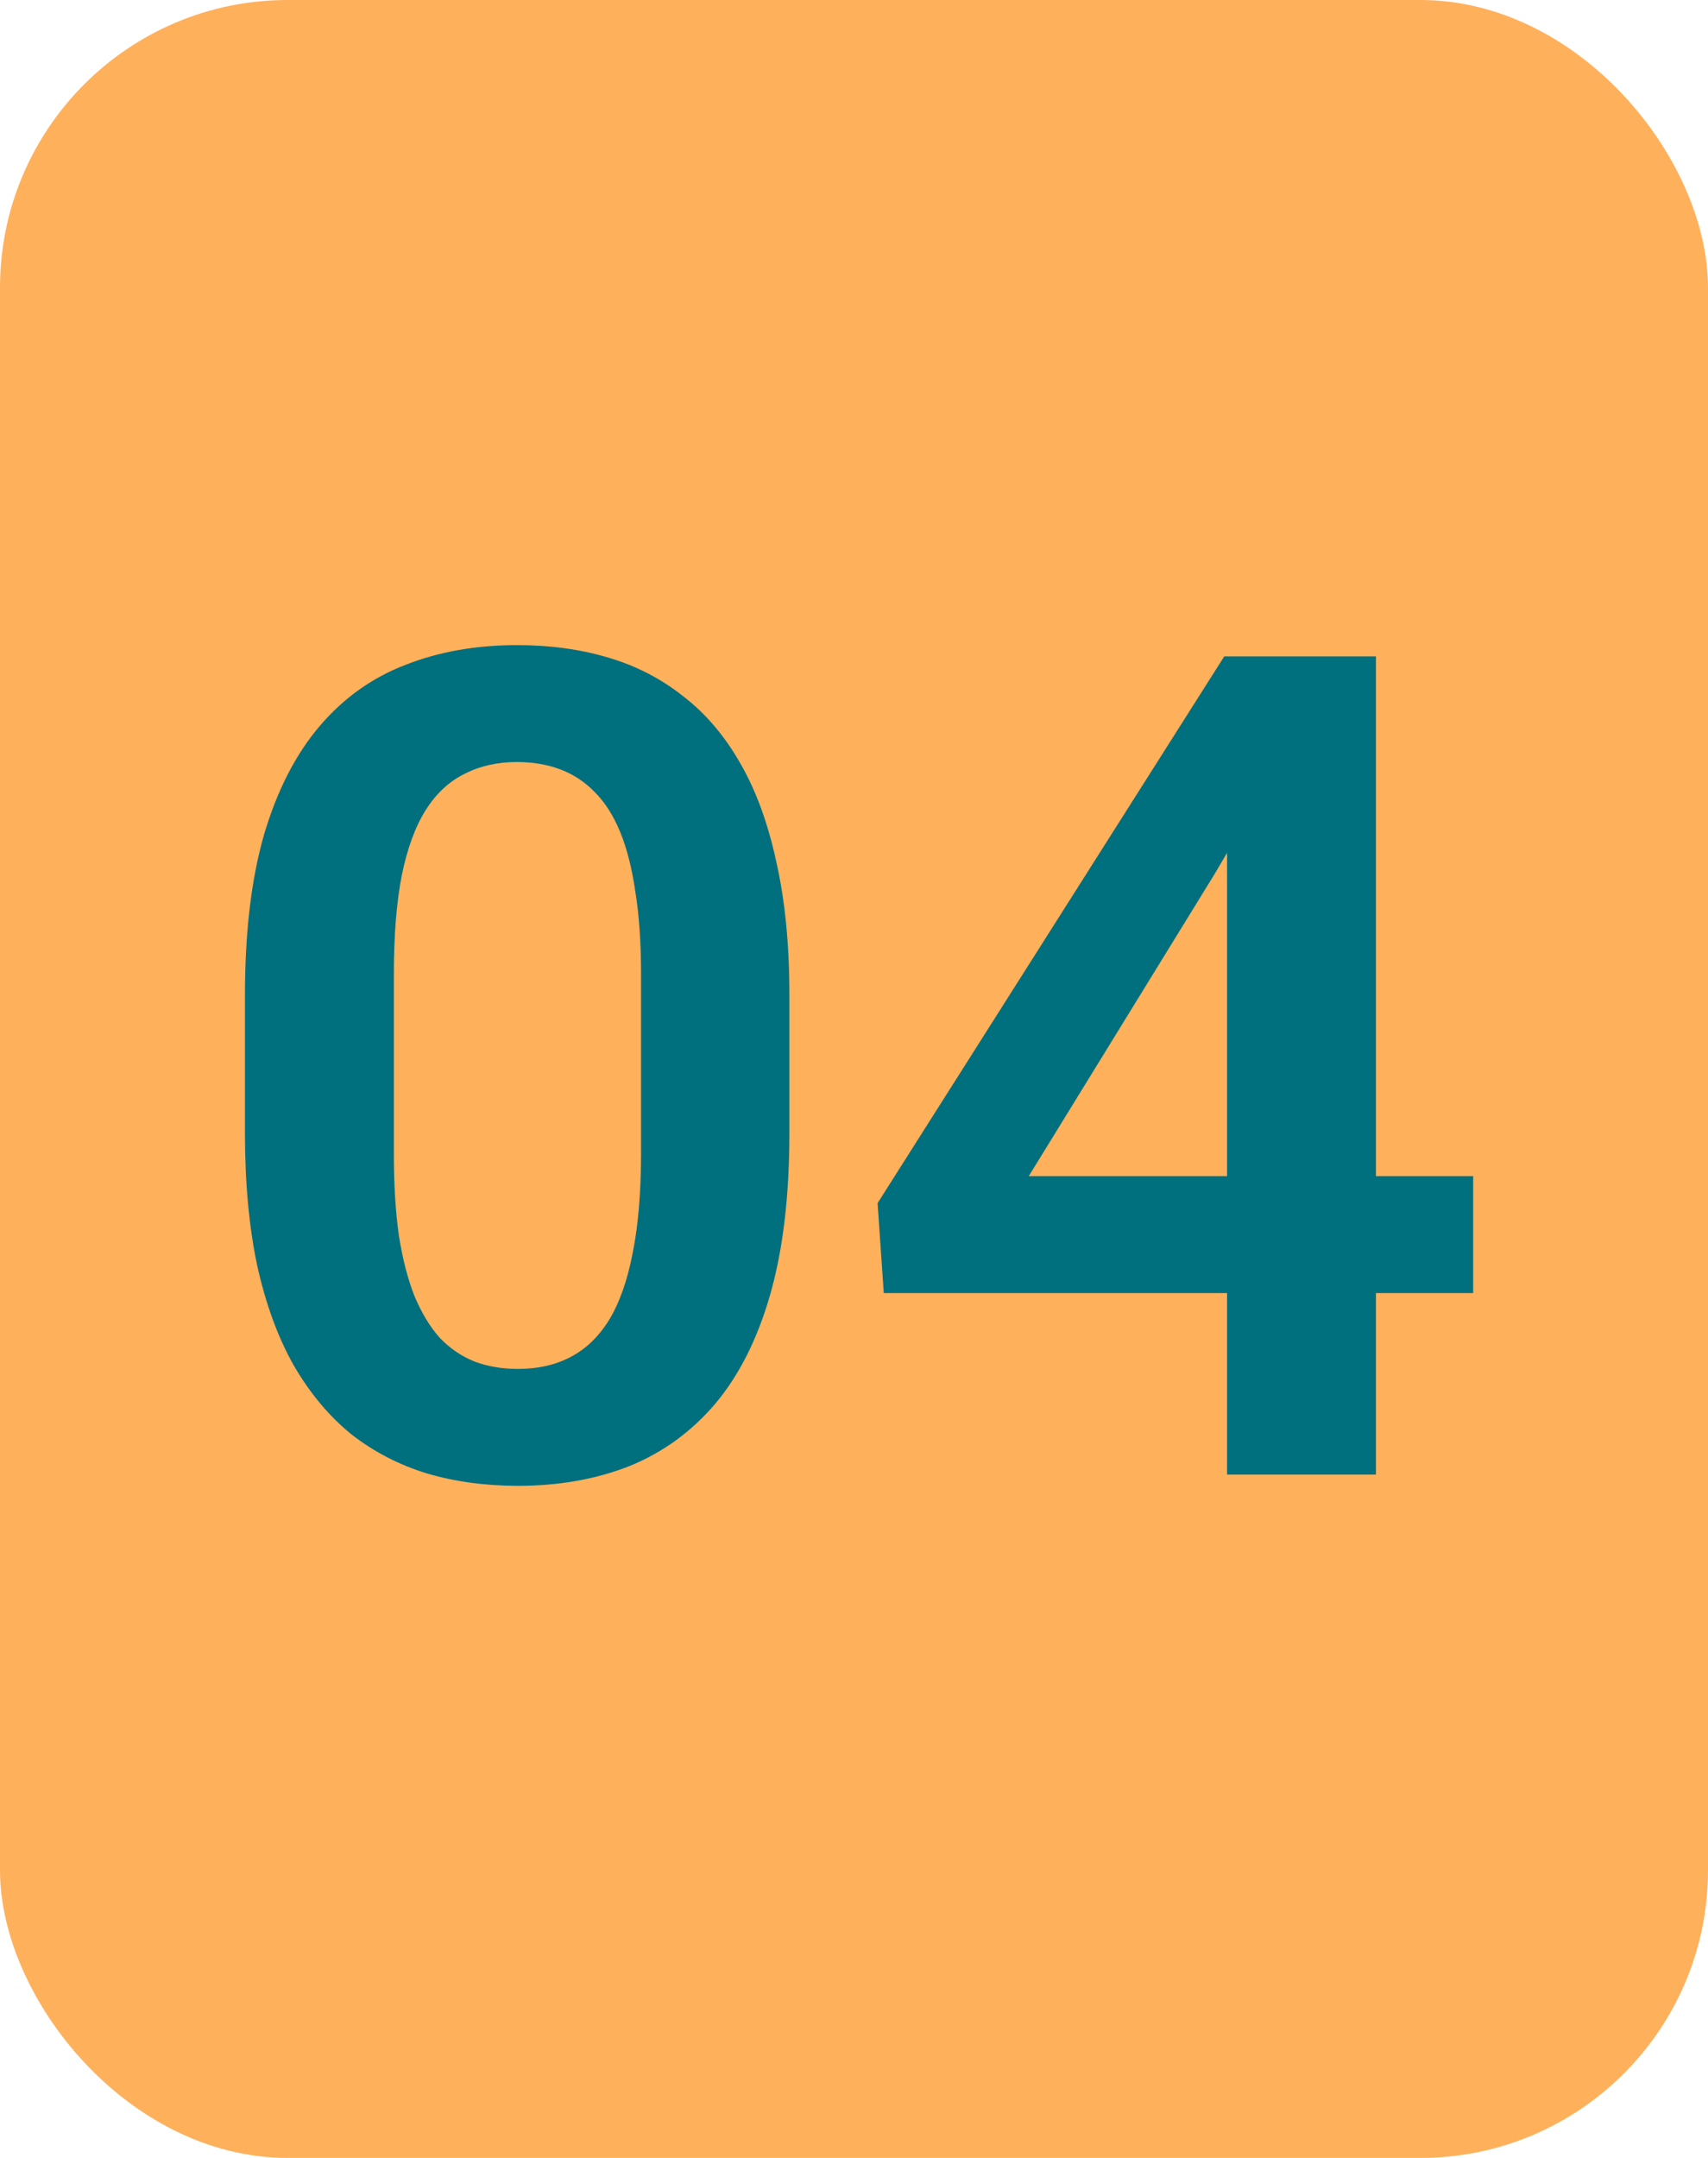
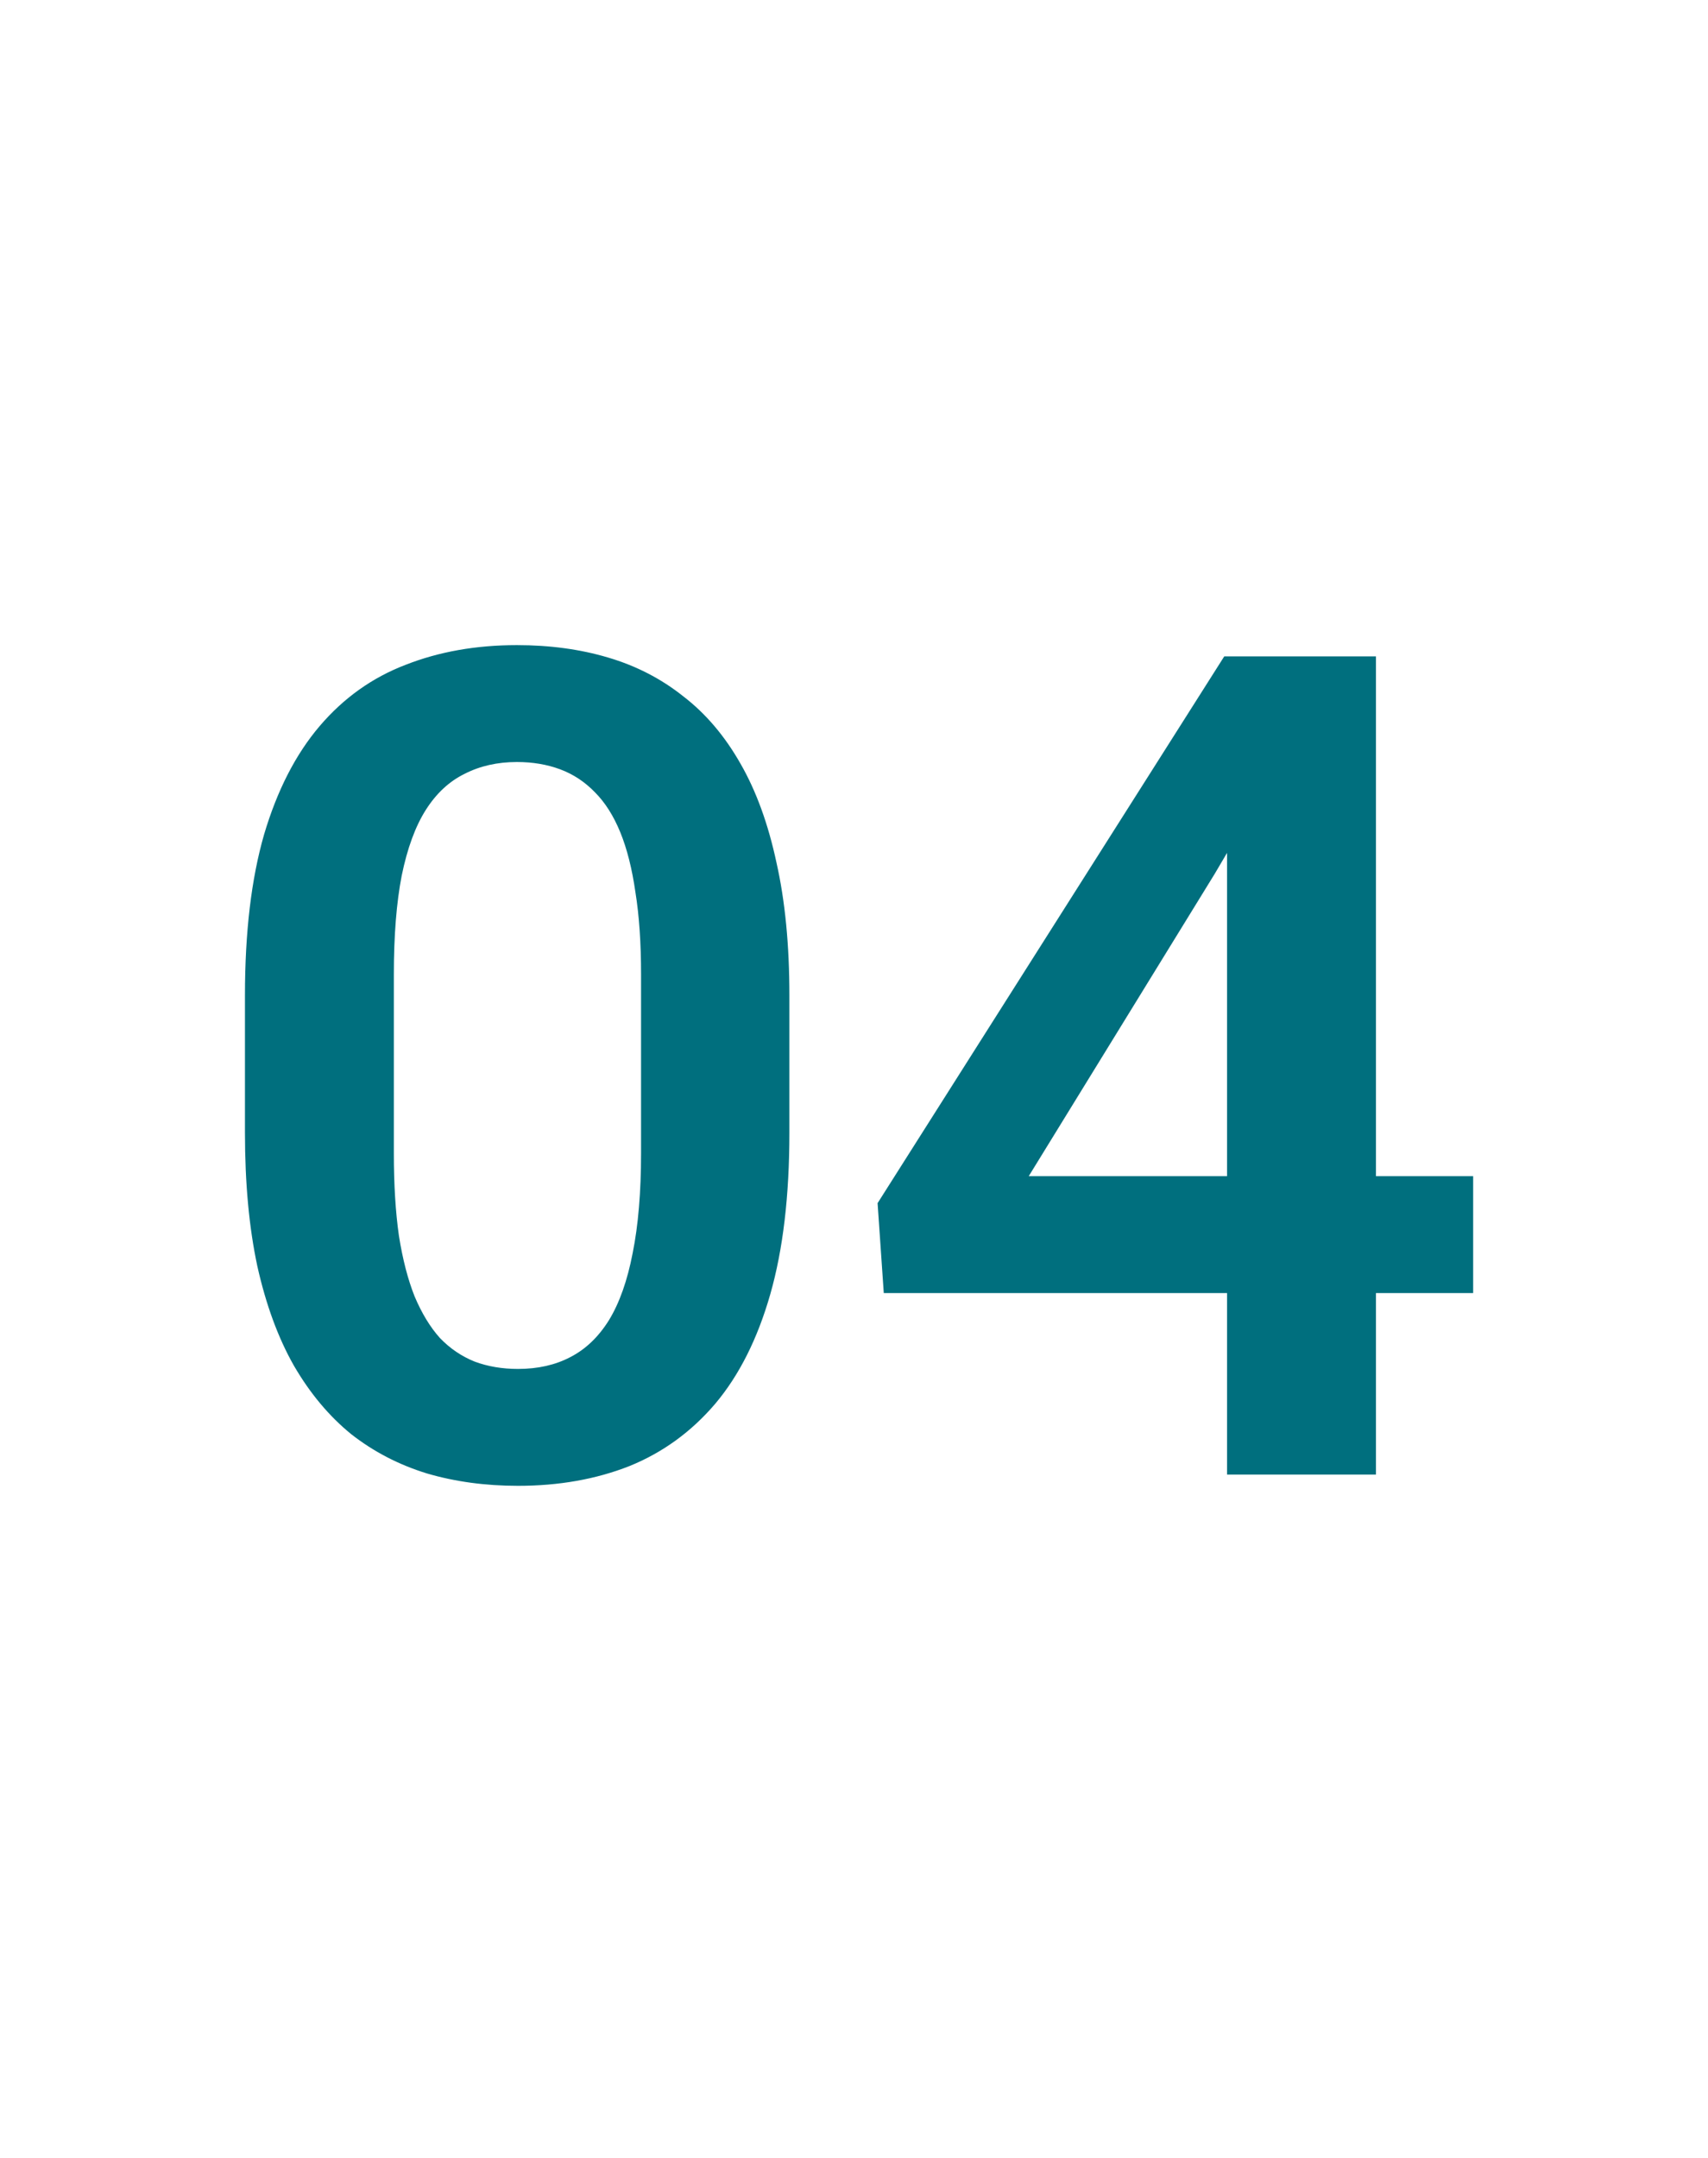
<svg xmlns="http://www.w3.org/2000/svg" width="95" height="120" viewBox="0 0 95 120" fill="none">
-   <rect width="95" height="120" rx="16" fill="#FFB05B" />
  <path d="M43.906 55.344V63C43.906 66.5 43.552 69.49 42.844 71.969C42.135 74.448 41.115 76.479 39.781 78.062C38.448 79.625 36.854 80.781 35 81.531C33.146 82.26 31.083 82.625 28.812 82.625C27 82.625 25.312 82.396 23.75 81.938C22.188 81.458 20.781 80.729 19.531 79.75C18.302 78.75 17.24 77.479 16.344 75.938C15.469 74.396 14.792 72.552 14.312 70.406C13.854 68.26 13.625 65.792 13.625 63V55.344C13.625 51.844 13.979 48.865 14.688 46.406C15.417 43.948 16.448 41.938 17.781 40.375C19.115 38.812 20.708 37.677 22.562 36.969C24.417 36.24 26.479 35.875 28.75 35.875C30.583 35.875 32.271 36.104 33.812 36.562C35.375 37.021 36.771 37.74 38 38.719C39.25 39.677 40.312 40.927 41.188 42.469C42.062 43.99 42.729 45.823 43.188 47.969C43.667 50.094 43.906 52.552 43.906 55.344ZM35.656 64.125V54.188C35.656 52.438 35.552 50.917 35.344 49.625C35.156 48.312 34.875 47.198 34.5 46.281C34.125 45.365 33.656 44.625 33.094 44.062C32.531 43.479 31.885 43.052 31.156 42.781C30.427 42.51 29.625 42.375 28.75 42.375C27.667 42.375 26.698 42.594 25.844 43.031C24.99 43.448 24.271 44.115 23.688 45.031C23.104 45.948 22.656 47.167 22.344 48.688C22.052 50.188 21.906 52.021 21.906 54.188V64.125C21.906 65.875 22 67.406 22.188 68.719C22.396 70.031 22.688 71.156 23.062 72.094C23.458 73.031 23.927 73.802 24.469 74.406C25.031 74.99 25.677 75.427 26.406 75.719C27.135 75.99 27.938 76.125 28.812 76.125C29.917 76.125 30.885 75.906 31.719 75.469C32.573 75.031 33.292 74.344 33.875 73.406C34.458 72.448 34.896 71.208 35.188 69.688C35.5 68.146 35.656 66.292 35.656 64.125ZM81.938 65.406V71.906H49.156L48.812 66.906L68.094 36.5H74.688L67.562 48.594L57.219 65.406H81.938ZM76.531 36.5V82H68.25V36.5H76.531Z" fill="#006F7E" />
</svg>